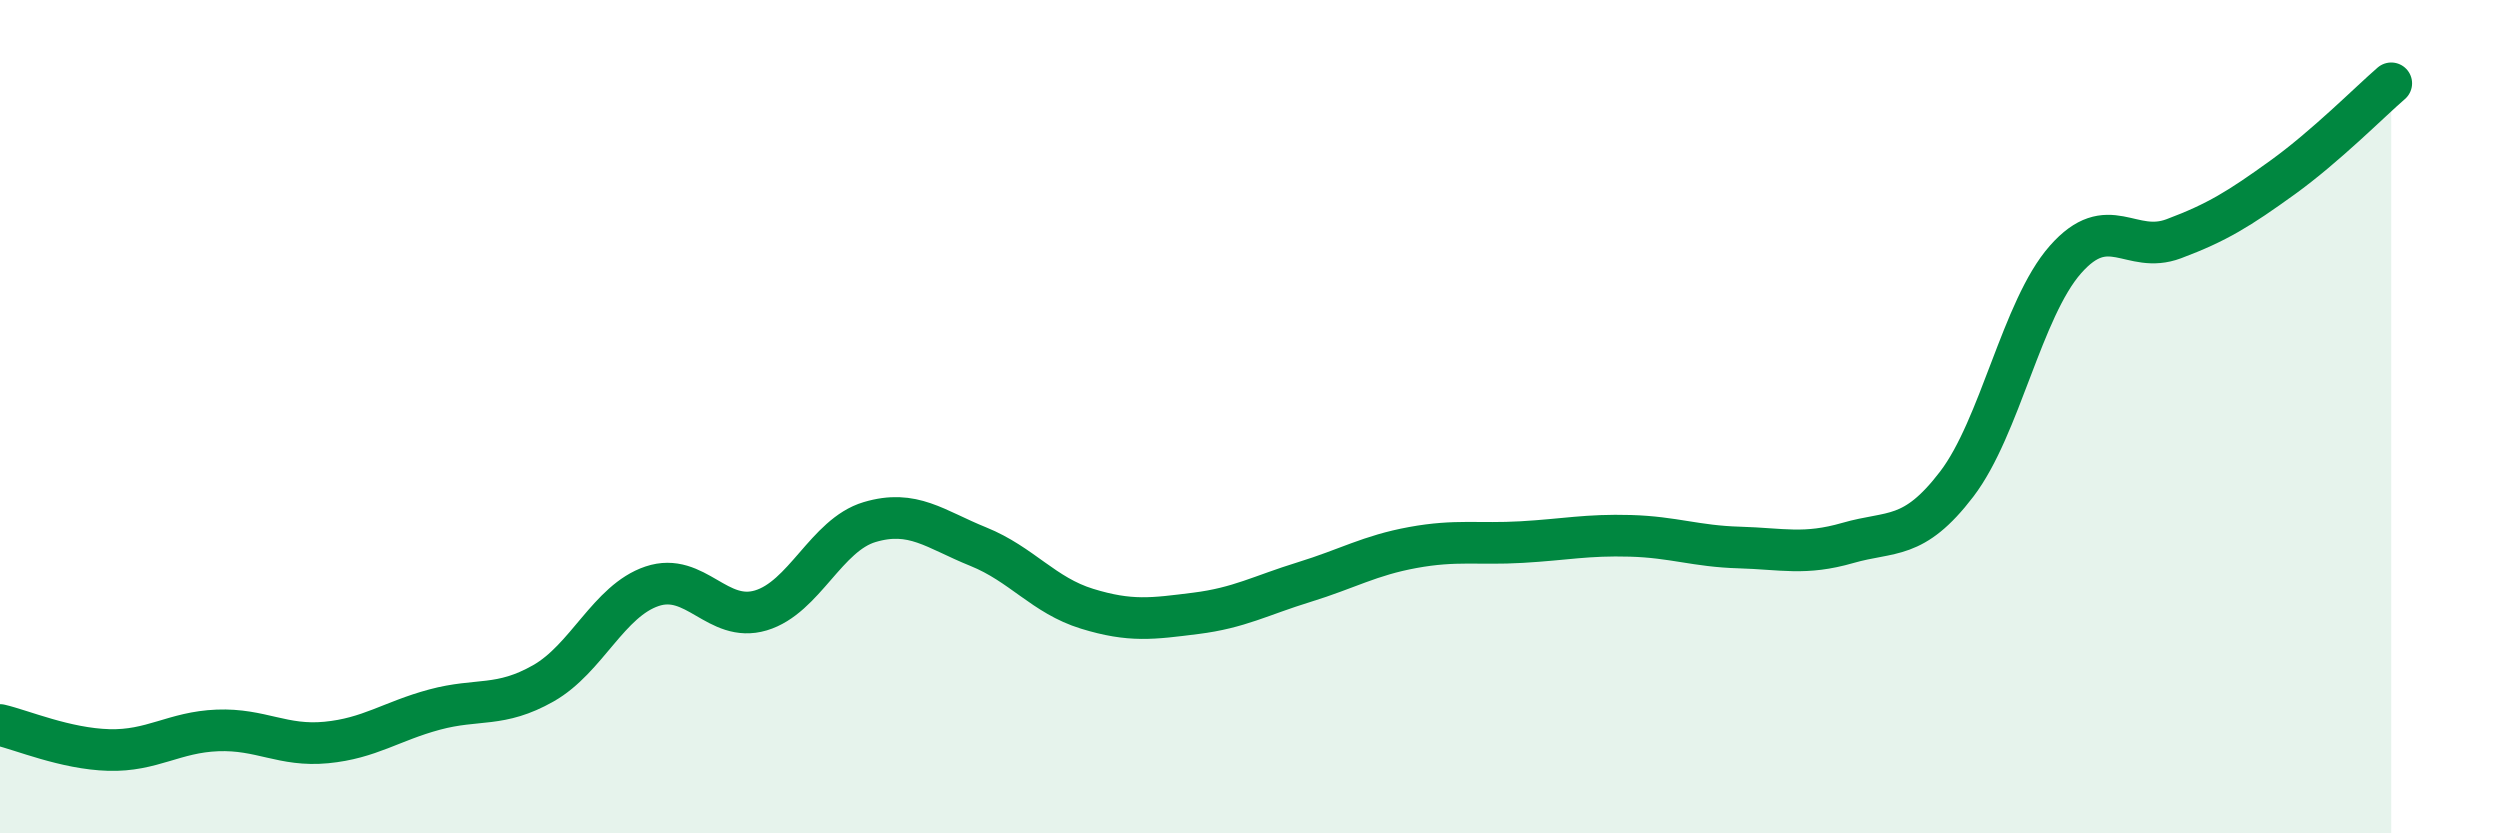
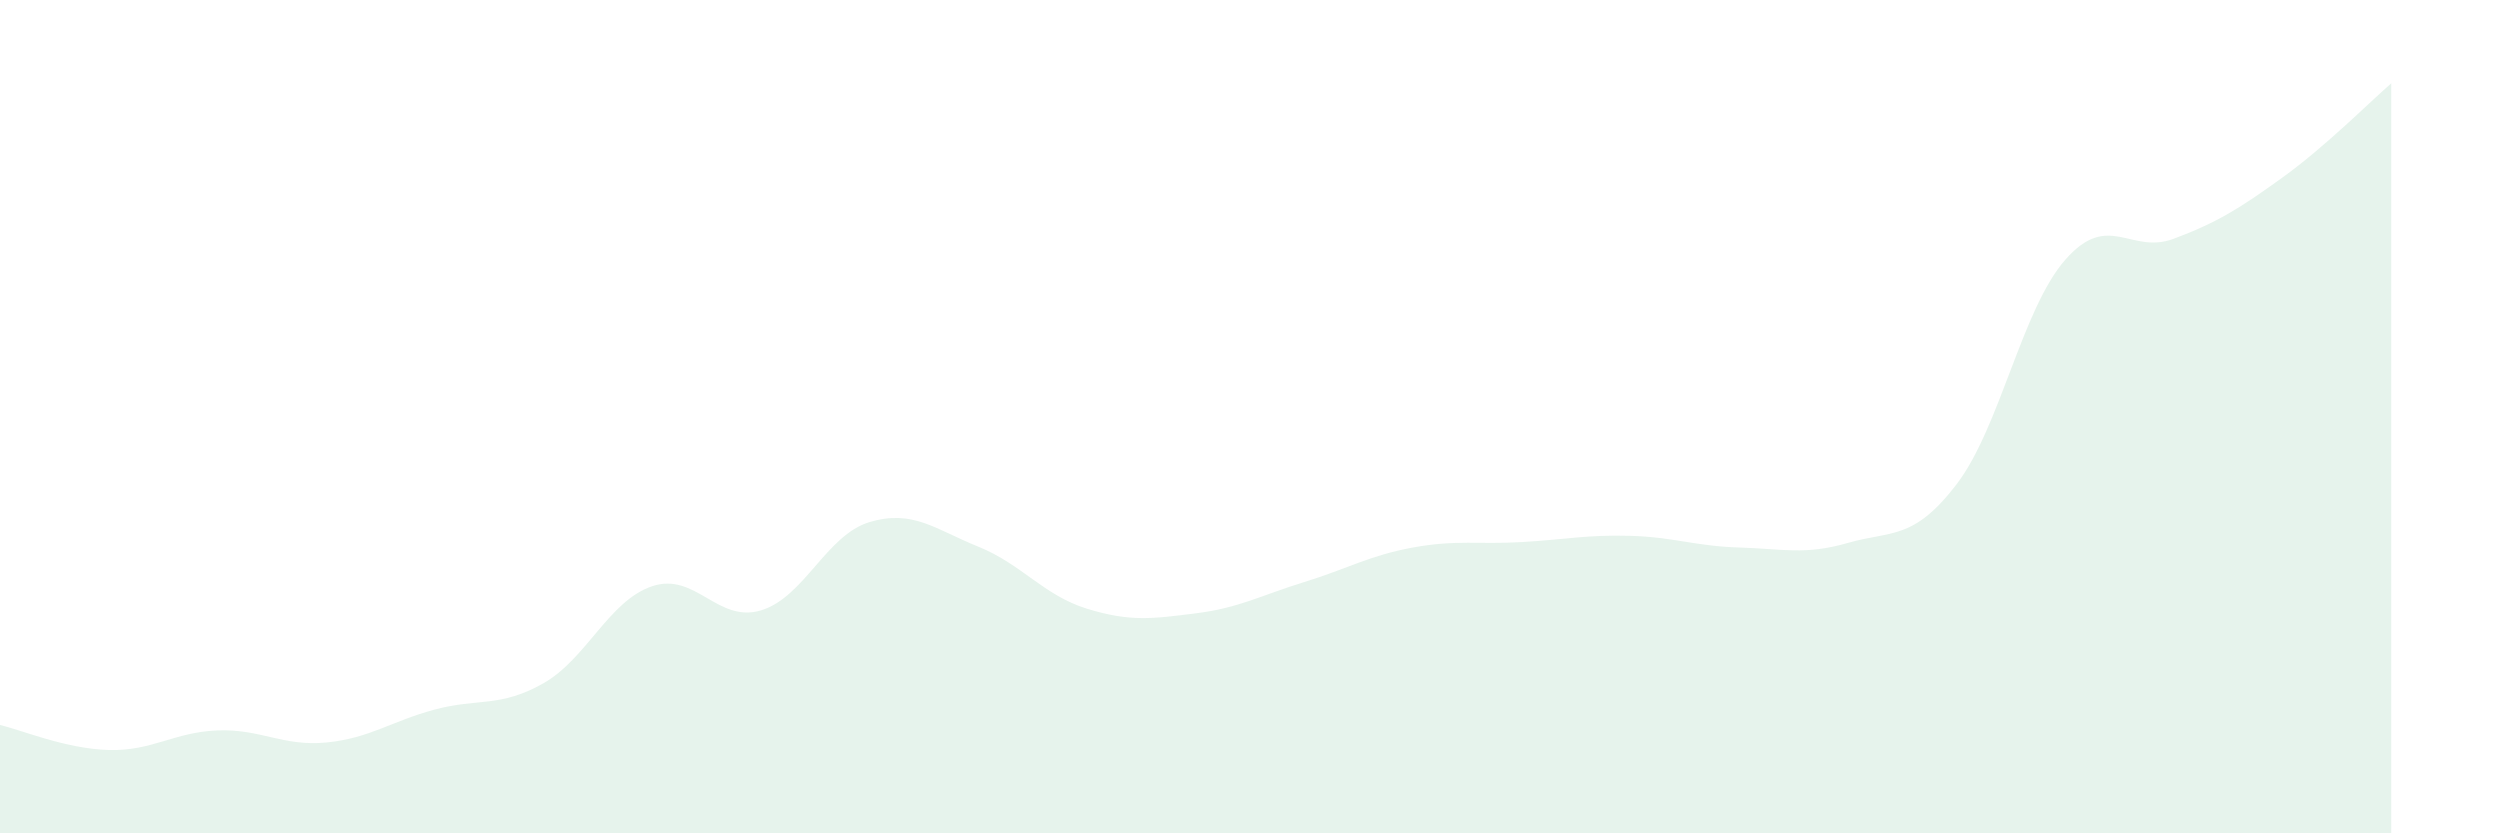
<svg xmlns="http://www.w3.org/2000/svg" width="60" height="20" viewBox="0 0 60 20">
  <path d="M 0,17.4 C 0.52,17.52 1.57,17.97 2.61,18 C 3.65,18.03 4.18,17.57 5.22,17.53 C 6.26,17.49 6.79,17.92 7.83,17.82 C 8.87,17.72 9.39,17.31 10.43,17.03 C 11.47,16.75 12,16.99 13.04,16.4 C 14.08,15.81 14.61,14.42 15.65,14.07 C 16.69,13.72 17.22,14.96 18.26,14.65 C 19.3,14.34 19.83,12.84 20.87,12.53 C 21.91,12.22 22.44,12.7 23.48,13.12 C 24.52,13.54 25.05,14.29 26.09,14.61 C 27.13,14.93 27.66,14.85 28.7,14.72 C 29.74,14.59 30.26,14.29 31.3,13.97 C 32.34,13.65 32.87,13.33 33.91,13.14 C 34.95,12.95 35.48,13.07 36.52,13.01 C 37.56,12.95 38.09,12.83 39.13,12.86 C 40.17,12.89 40.7,13.11 41.74,13.14 C 42.78,13.17 43.31,13.33 44.35,13.03 C 45.39,12.73 45.92,12.98 46.96,11.62 C 48,10.26 48.53,7.41 49.57,6.23 C 50.61,5.05 51.13,6.12 52.17,5.73 C 53.21,5.34 53.74,5.01 54.78,4.26 C 55.82,3.51 56.87,2.45 57.39,2L57.39 20L0 20Z" fill="#008740" opacity="0.1" stroke-linecap="round" stroke-linejoin="round" />
-   <path d="M 0,17.4 C 0.52,17.52 1.57,17.97 2.61,18 C 3.65,18.03 4.18,17.57 5.22,17.53 C 6.26,17.49 6.79,17.92 7.83,17.82 C 8.87,17.72 9.39,17.31 10.43,17.03 C 11.47,16.75 12,16.99 13.04,16.4 C 14.08,15.81 14.61,14.42 15.65,14.07 C 16.69,13.72 17.22,14.96 18.26,14.65 C 19.3,14.34 19.83,12.84 20.87,12.53 C 21.91,12.22 22.44,12.7 23.48,13.12 C 24.52,13.54 25.05,14.29 26.09,14.61 C 27.13,14.93 27.66,14.85 28.7,14.72 C 29.74,14.59 30.26,14.29 31.3,13.97 C 32.34,13.65 32.87,13.33 33.91,13.14 C 34.95,12.95 35.48,13.07 36.52,13.01 C 37.56,12.95 38.09,12.83 39.13,12.86 C 40.17,12.89 40.7,13.11 41.74,13.14 C 42.78,13.17 43.31,13.33 44.35,13.03 C 45.39,12.73 45.92,12.98 46.96,11.62 C 48,10.26 48.53,7.41 49.57,6.23 C 50.61,5.05 51.13,6.12 52.17,5.73 C 53.21,5.34 53.74,5.01 54.78,4.26 C 55.82,3.51 56.87,2.45 57.39,2" stroke="#008740" stroke-width="1" fill="none" stroke-linecap="round" stroke-linejoin="round" />
</svg>